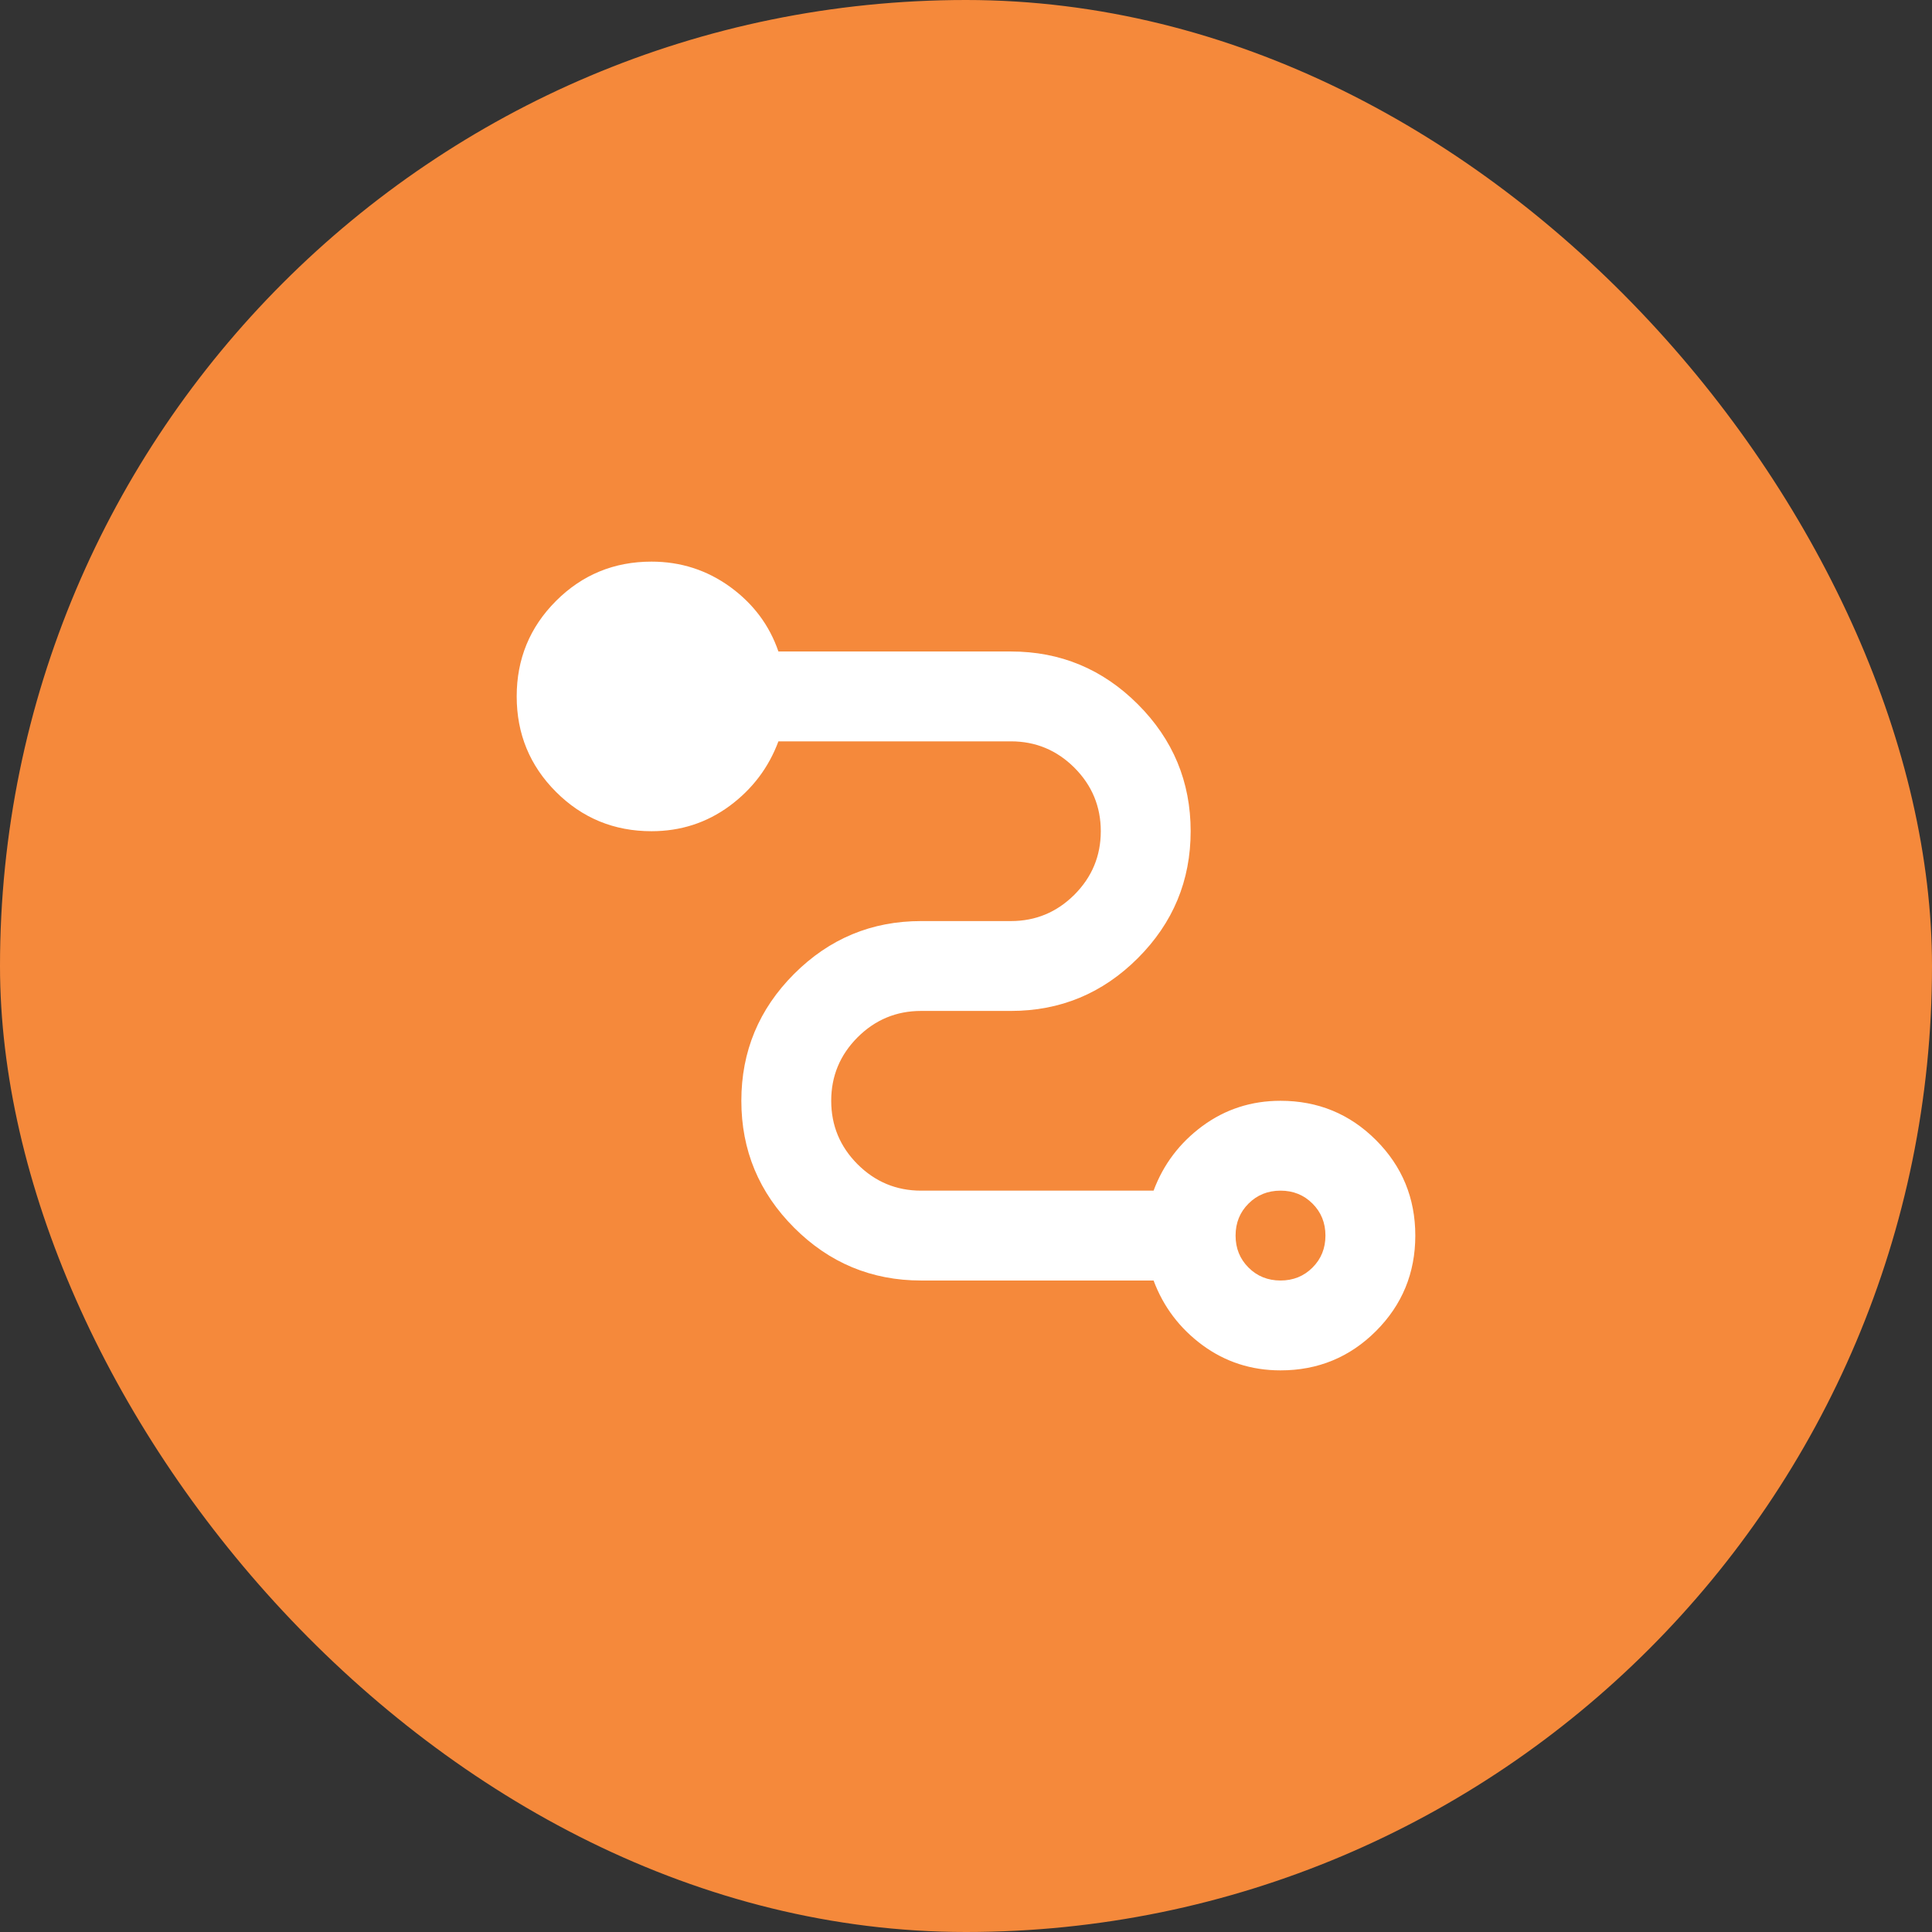
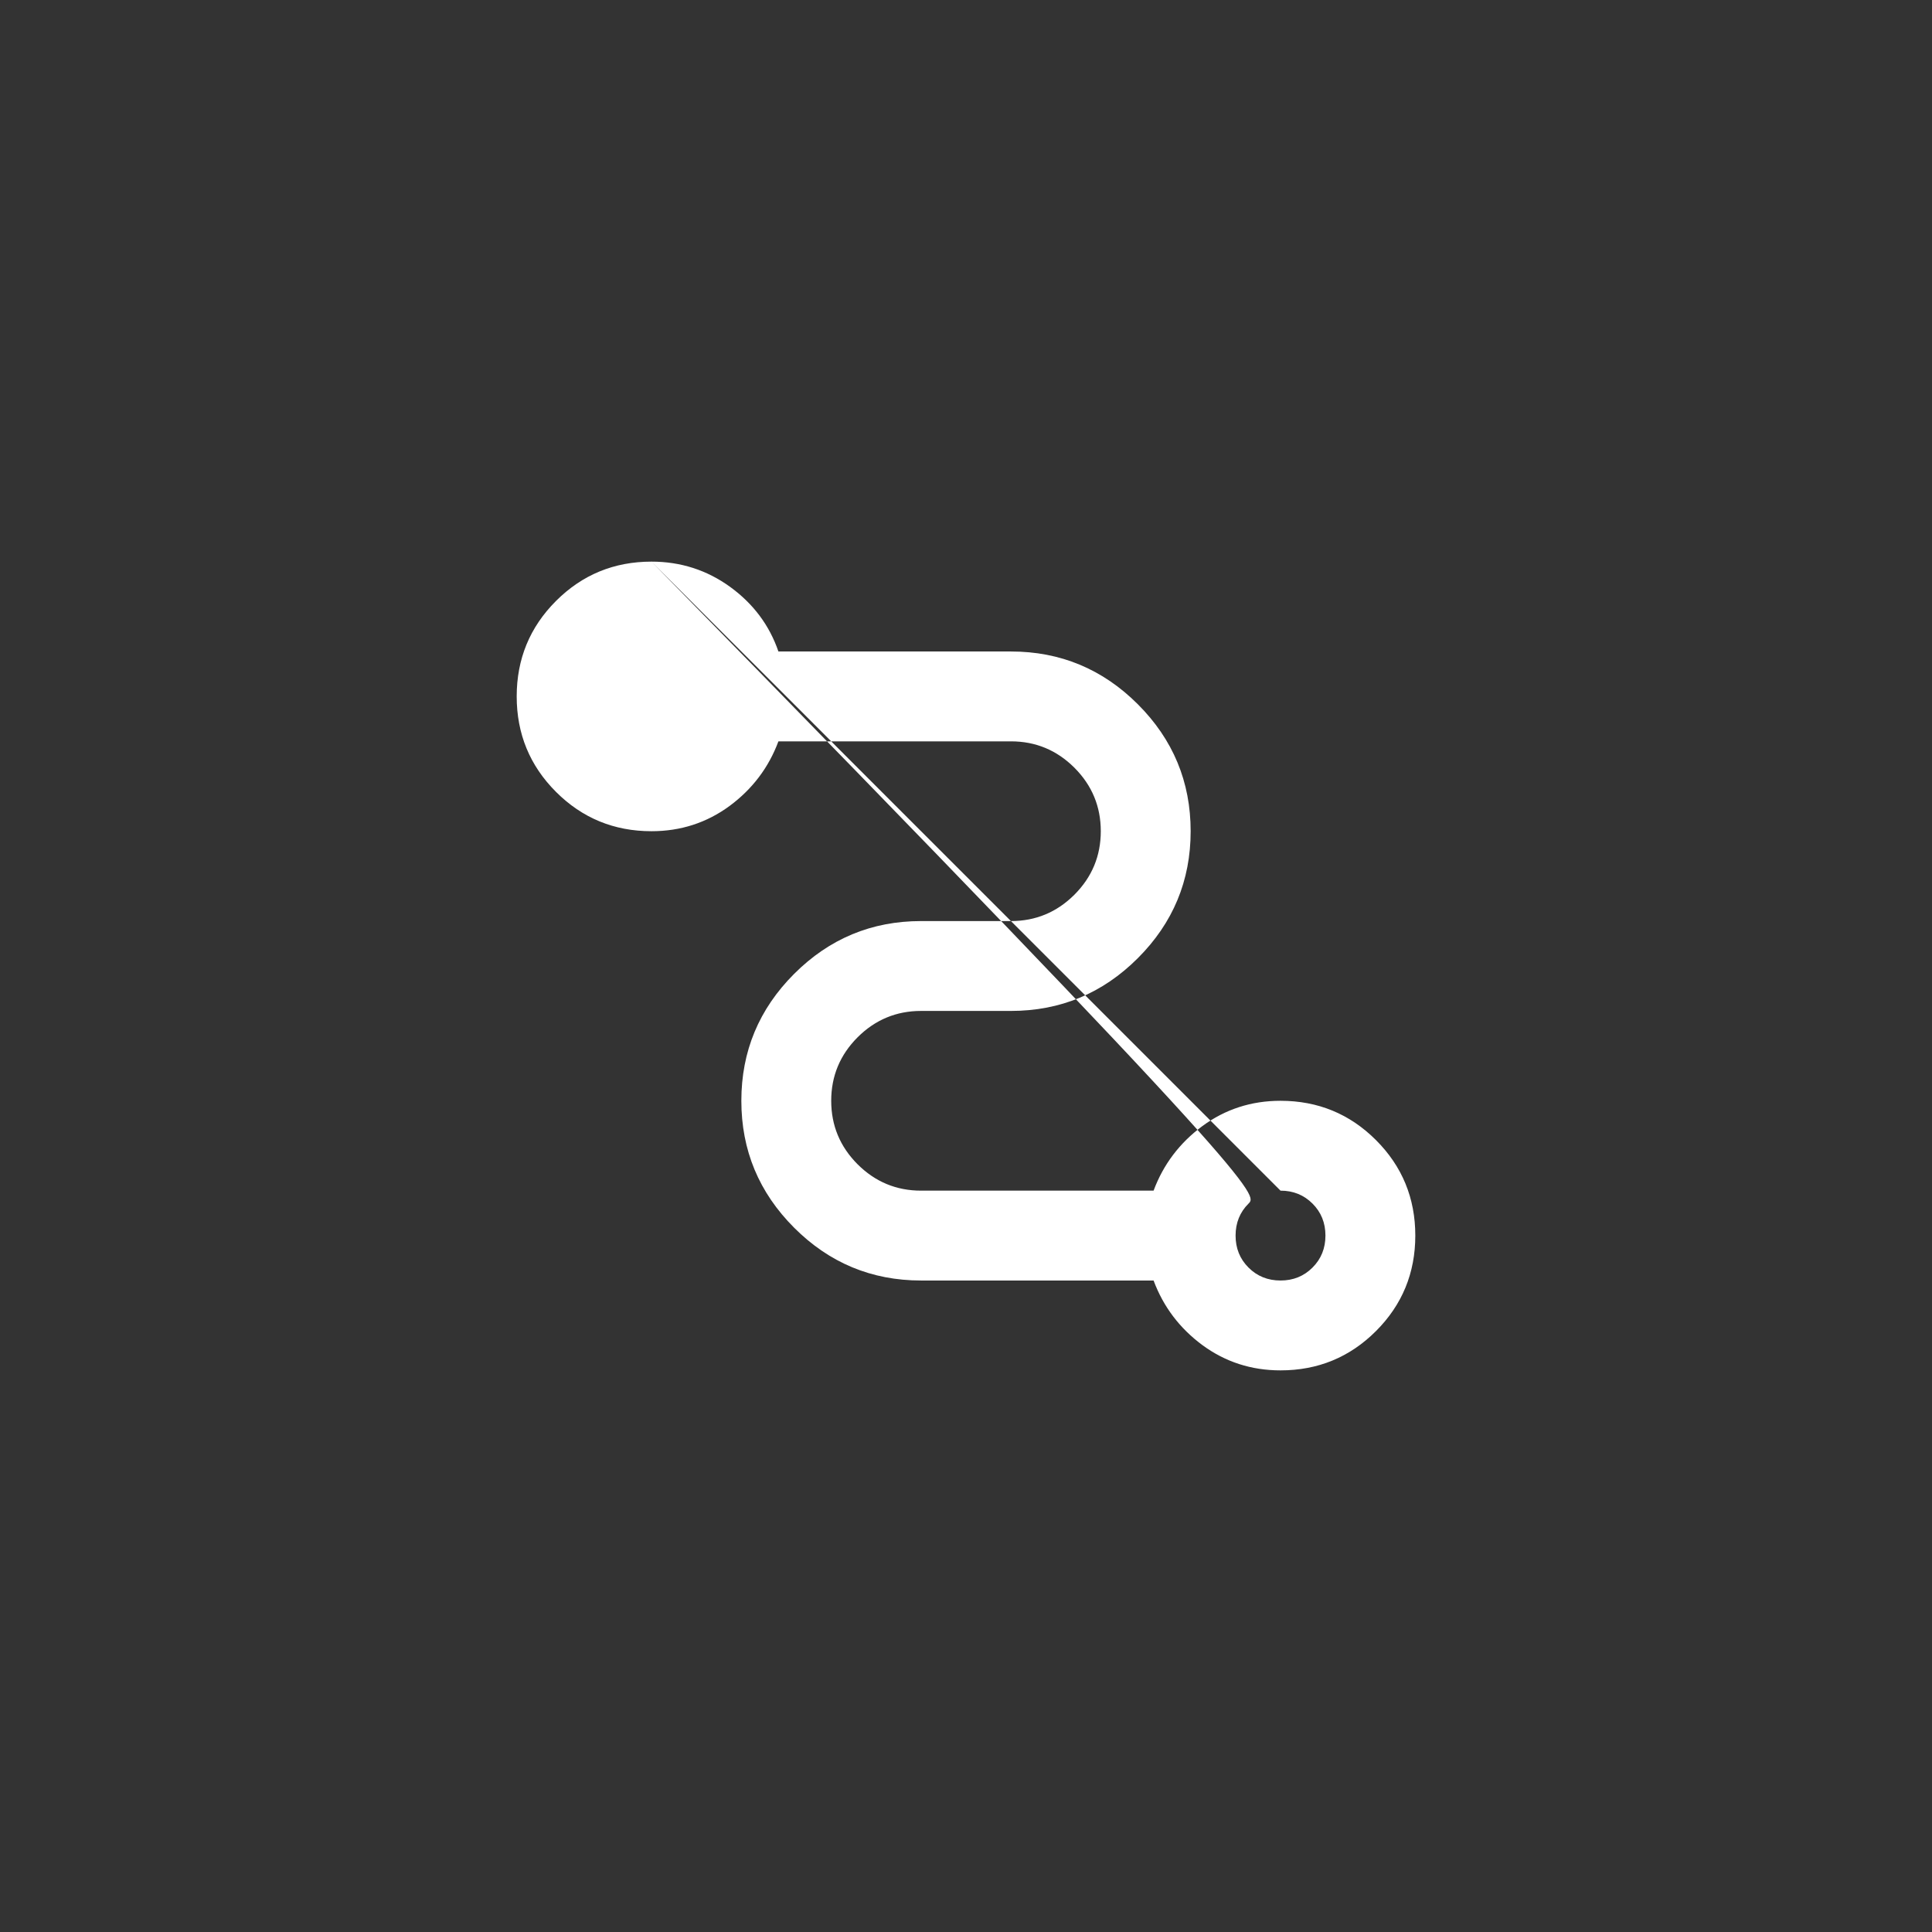
<svg xmlns="http://www.w3.org/2000/svg" width="43" height="43" viewBox="0 0 43 43" fill="none">
  <rect x="0" y="0" width="43" height="43" fill="#333333" stroke="none" />
-   <rect width="43" height="43" rx="21.5" fill="#F5893B" />
-   <path d="M14.5 12.5C15.15 12.5 15.733 12.688 16.25 13.062C16.767 13.438 17.125 13.917 17.325 14.5L22.5 14.5C23.6 14.5 24.542 14.892 25.325 15.675C26.108 16.458 26.5 17.4 26.5 18.5C26.5 19.6 26.108 20.542 25.325 21.325C24.542 22.108 23.6 22.5 22.5 22.5L20.5 22.5C19.95 22.5 19.479 22.696 19.087 23.087C18.696 23.479 18.5 23.95 18.5 24.5C18.5 25.05 18.696 25.521 19.087 25.913C19.479 26.304 19.95 26.5 20.5 26.5L25.675 26.5C25.892 25.917 26.254 25.438 26.762 25.062C27.271 24.688 27.85 24.5 28.5 24.5C29.333 24.5 30.042 24.792 30.625 25.375C31.208 25.958 31.5 26.667 31.5 27.5C31.5 28.333 31.208 29.042 30.625 29.625C30.042 30.208 29.333 30.5 28.5 30.5C27.85 30.5 27.271 30.312 26.762 29.938C26.254 29.562 25.892 29.083 25.675 28.5L20.5 28.5C19.4 28.5 18.458 28.108 17.675 27.325C16.892 26.542 16.5 25.6 16.5 24.5C16.5 23.4 16.892 22.458 17.675 21.675C18.458 20.892 19.4 20.5 20.5 20.5L22.5 20.5C23.05 20.5 23.521 20.304 23.913 19.913C24.304 19.521 24.5 19.05 24.5 18.5C24.5 17.95 24.304 17.479 23.913 17.087C23.521 16.696 23.05 16.5 22.5 16.5L17.325 16.5C17.108 17.083 16.746 17.562 16.238 17.938C15.729 18.312 15.15 18.5 14.5 18.5C13.667 18.5 12.958 18.208 12.375 17.625C11.792 17.042 11.5 16.333 11.5 15.5C11.5 14.667 11.792 13.958 12.375 13.375C12.958 12.792 13.667 12.5 14.5 12.5ZM28.5 26.5C28.217 26.5 27.979 26.596 27.788 26.788C27.596 26.979 27.5 27.217 27.5 27.5C27.5 27.783 27.596 28.021 27.788 28.212C27.979 28.404 28.217 28.5 28.5 28.5C28.783 28.5 29.021 28.404 29.212 28.212C29.404 28.021 29.5 27.783 29.5 27.5C29.5 27.217 29.404 26.979 29.212 26.788C29.021 26.596 28.783 26.5 28.5 26.5Z" fill="white" />
+   <path d="M14.5 12.5C15.15 12.5 15.733 12.688 16.25 13.062C16.767 13.438 17.125 13.917 17.325 14.5L22.5 14.5C23.6 14.5 24.542 14.892 25.325 15.675C26.108 16.458 26.5 17.4 26.5 18.5C26.5 19.6 26.108 20.542 25.325 21.325C24.542 22.108 23.6 22.5 22.5 22.5L20.5 22.5C19.95 22.5 19.479 22.696 19.087 23.087C18.696 23.479 18.5 23.95 18.5 24.5C18.5 25.05 18.696 25.521 19.087 25.913C19.479 26.304 19.95 26.5 20.5 26.5L25.675 26.5C25.892 25.917 26.254 25.438 26.762 25.062C27.271 24.688 27.85 24.5 28.5 24.5C29.333 24.5 30.042 24.792 30.625 25.375C31.208 25.958 31.5 26.667 31.5 27.5C31.5 28.333 31.208 29.042 30.625 29.625C30.042 30.208 29.333 30.5 28.5 30.5C27.85 30.5 27.271 30.312 26.762 29.938C26.254 29.562 25.892 29.083 25.675 28.5L20.5 28.5C19.4 28.5 18.458 28.108 17.675 27.325C16.892 26.542 16.5 25.6 16.5 24.5C16.5 23.4 16.892 22.458 17.675 21.675C18.458 20.892 19.4 20.5 20.5 20.5L22.5 20.5C23.05 20.5 23.521 20.304 23.913 19.913C24.304 19.521 24.5 19.05 24.5 18.5C24.5 17.95 24.304 17.479 23.913 17.087C23.521 16.696 23.05 16.5 22.5 16.5L17.325 16.5C17.108 17.083 16.746 17.562 16.238 17.938C15.729 18.312 15.15 18.5 14.5 18.5C13.667 18.5 12.958 18.208 12.375 17.625C11.792 17.042 11.5 16.333 11.5 15.5C11.5 14.667 11.792 13.958 12.375 13.375C12.958 12.792 13.667 12.5 14.5 12.5ZC28.217 26.5 27.979 26.596 27.788 26.788C27.596 26.979 27.5 27.217 27.5 27.5C27.5 27.783 27.596 28.021 27.788 28.212C27.979 28.404 28.217 28.5 28.5 28.5C28.783 28.5 29.021 28.404 29.212 28.212C29.404 28.021 29.5 27.783 29.5 27.5C29.5 27.217 29.404 26.979 29.212 26.788C29.021 26.596 28.783 26.5 28.5 26.5Z" fill="white" />
</svg>